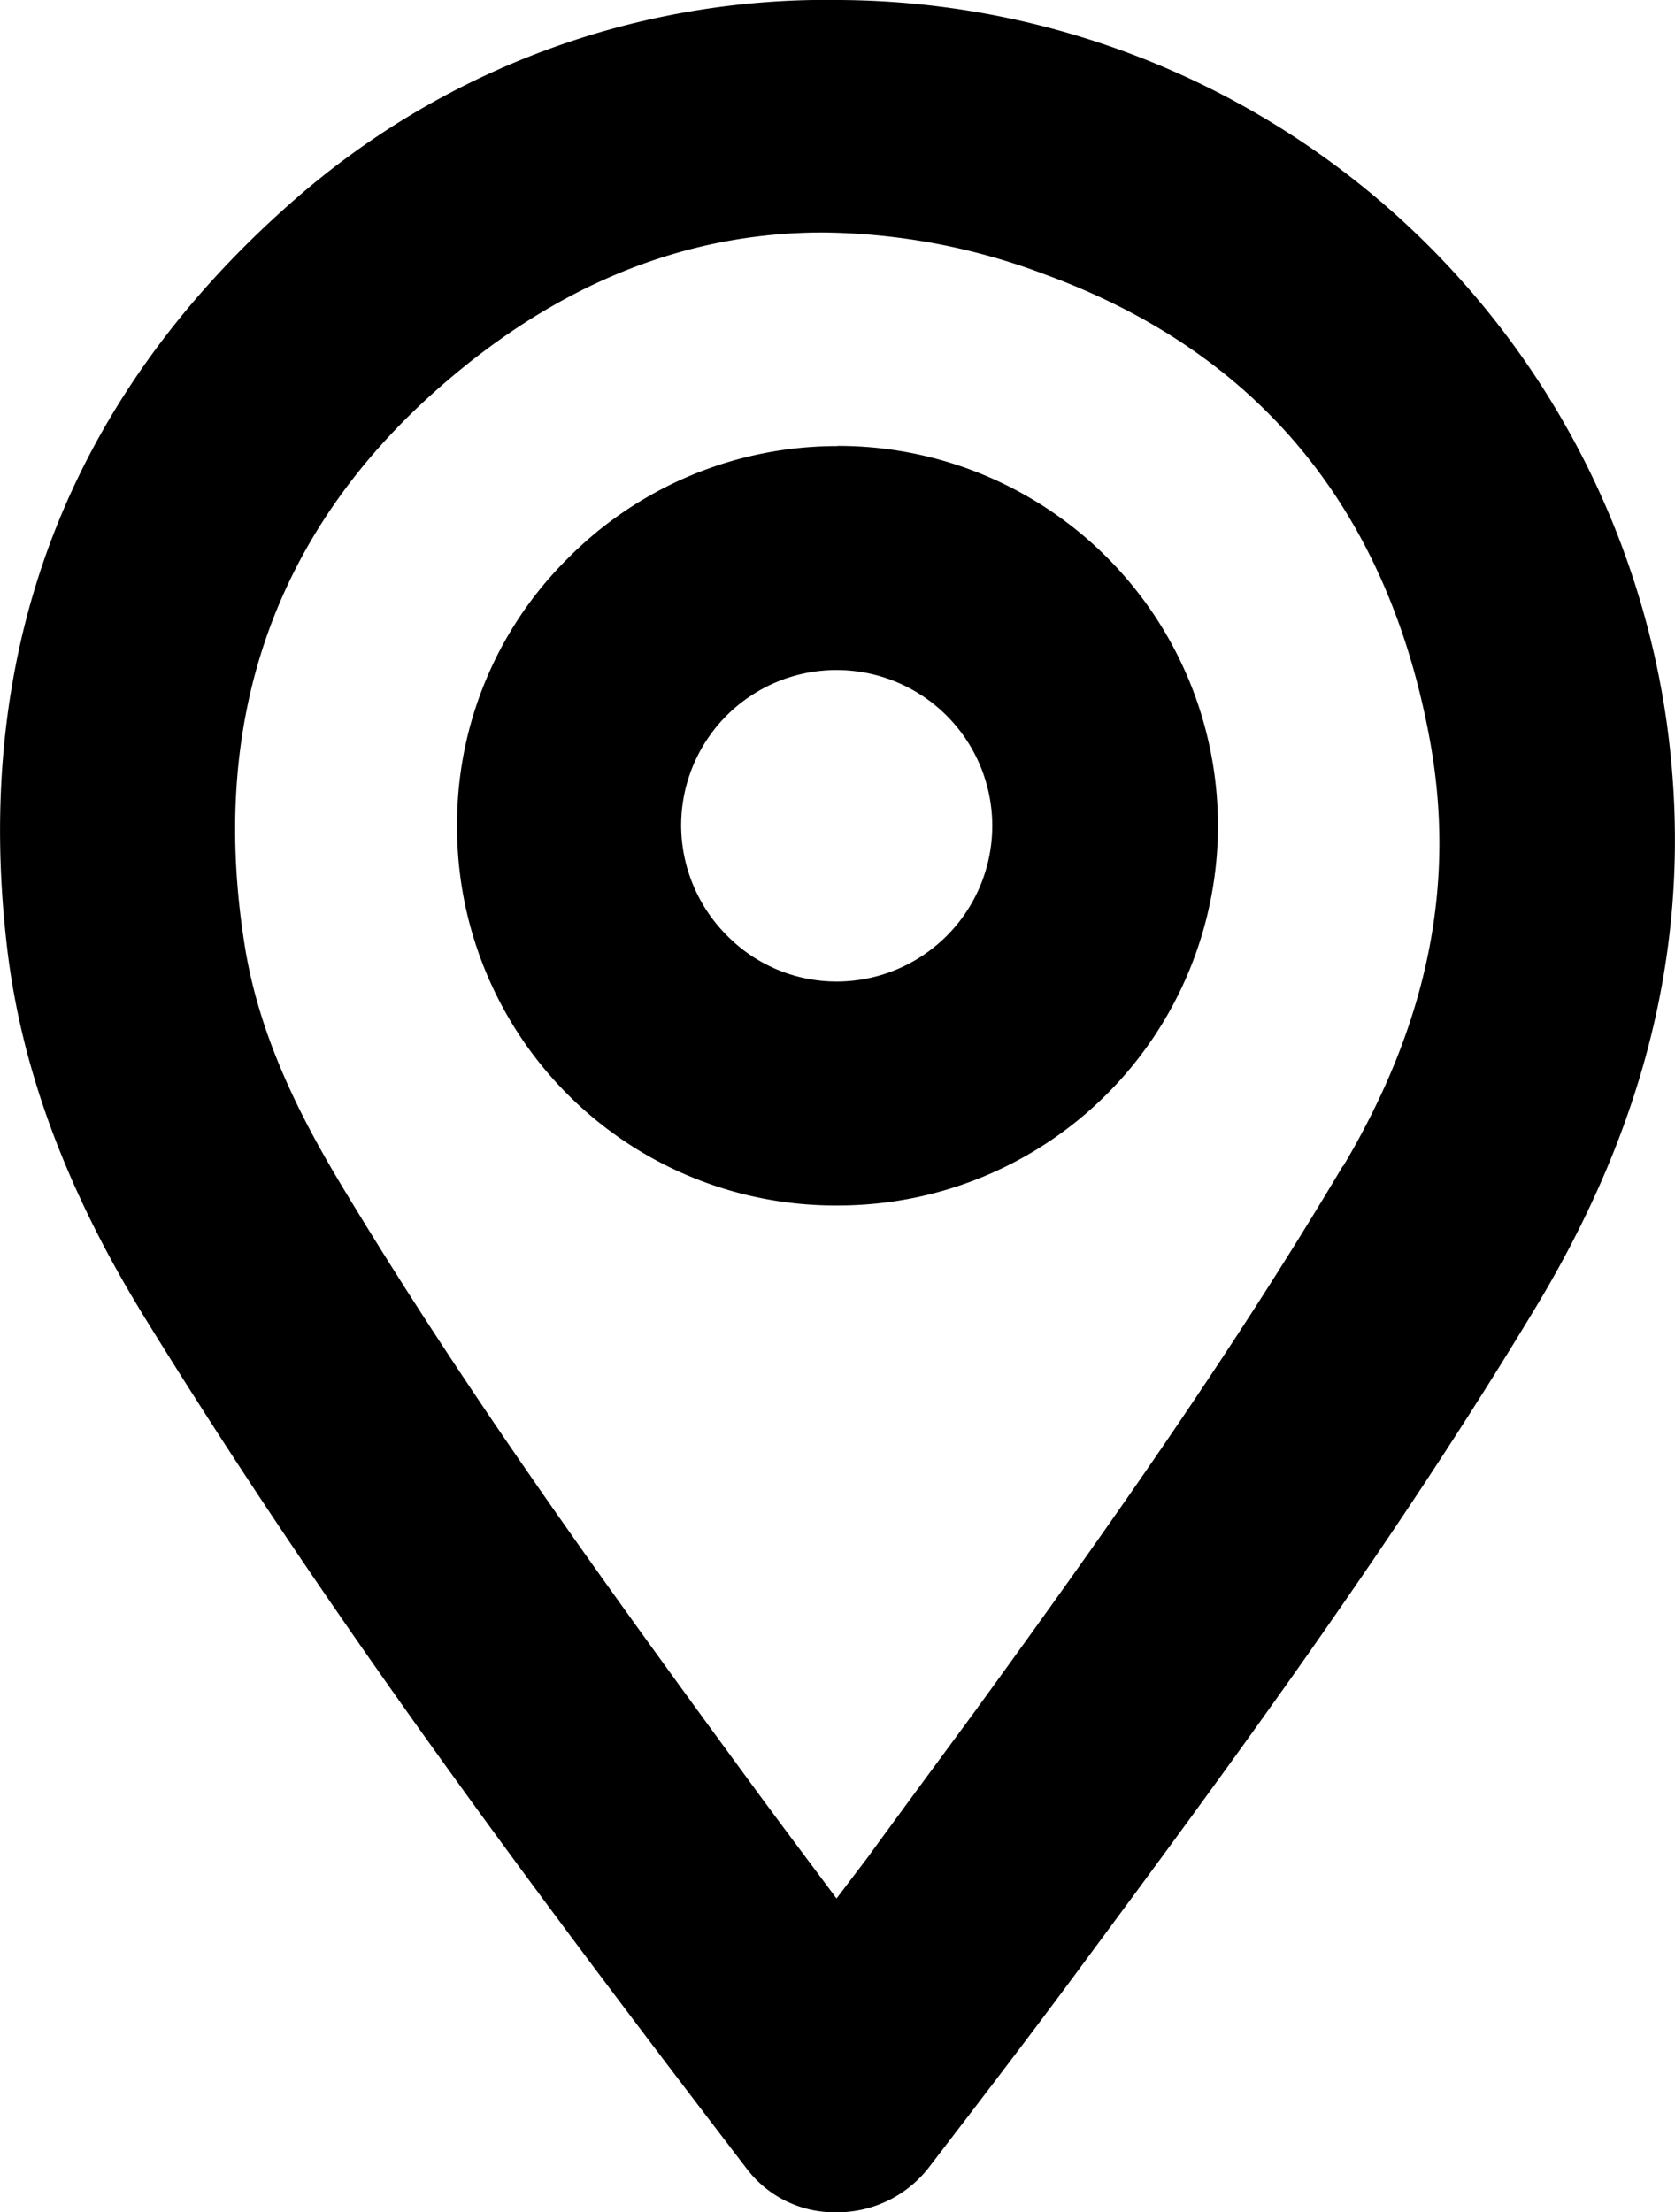
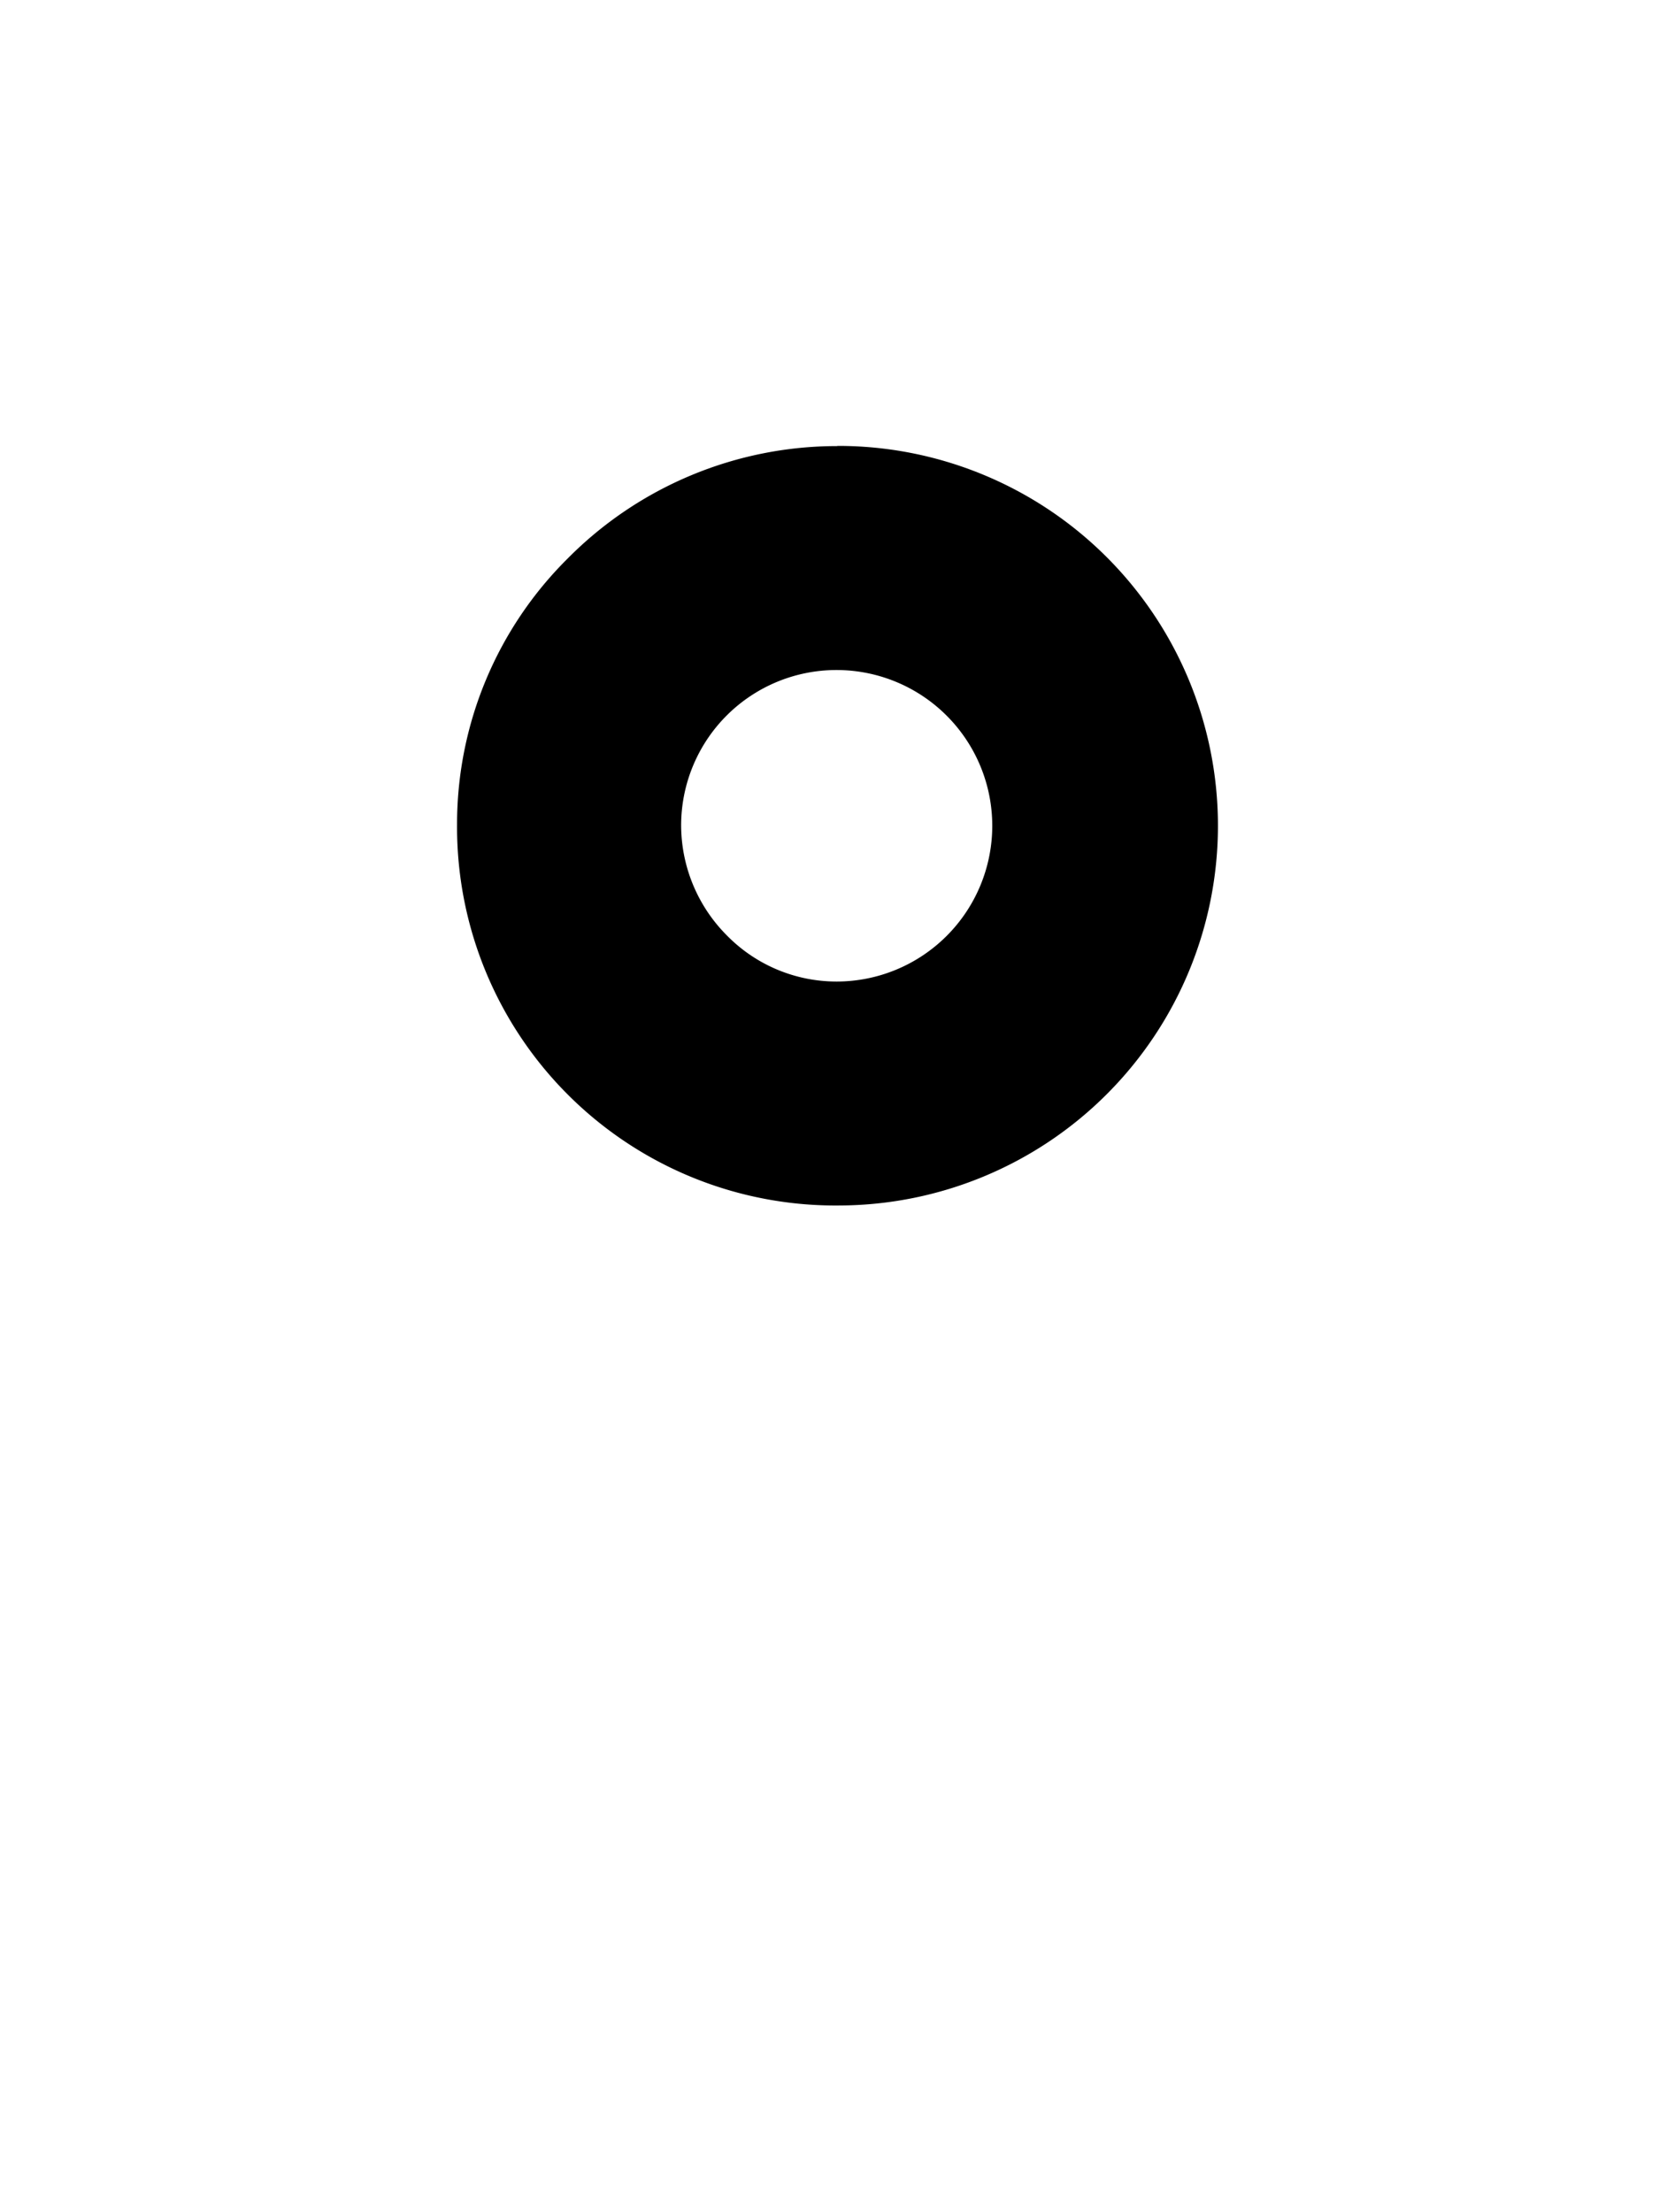
<svg xmlns="http://www.w3.org/2000/svg" id="Layer_1" data-name="Layer 1" viewBox="0 0 94.11 124.28">
  <title>Artboard 2maxim</title>
-   <path d="M93.63,40.48A47.21,47.21,0,0,0,47.15,0h0A45.36,45.36,0,0,0,16.31,11.43C3.81,22.47-1.55,36.51.39,53.17,1.18,60,3.71,66.84,8.12,74,18.45,90.76,30,106.22,42,121.89a6.19,6.19,0,0,0,5,2.39h0a6.52,6.52,0,0,0,5.15-2.47c3-3.91,5.68-7.41,8.11-10.69,8.4-11.35,17.92-24.21,26.1-37.8C92.84,62.53,95.22,51.79,93.63,40.48Zm-18.17,25C69,76.35,61.69,86.62,54.73,96.2c-2,2.72-4,5.42-6,8.17L47,106.65l-.82-1.1c-1.4-1.87-2.75-3.67-4.08-5.49-8.36-11.41-15.83-21.77-22.63-33-2.36-3.88-4.88-8.58-5.73-14-2-12.63,1.69-23.14,10.9-31.25,6.61-5.82,13.84-8.75,21.6-8.75a36.15,36.15,0,0,1,12.43,2.34c11.89,4.34,19.16,13,21.61,25.87C81.86,49.49,80.28,57.41,75.46,65.52Z" />
  <path d="M47.06,25.06h0a21.29,21.29,0,0,0-15.16,6.31A21,21,0,0,0,25.68,46.3h0a21.26,21.26,0,0,0,21.5,21.42h0a21.33,21.33,0,0,0-.17-42.67ZM38.27,46.31A8.73,8.73,0,0,1,47,37.64h0a8.75,8.75,0,1,1,0,17.5h0a8.63,8.63,0,0,1-6.16-2.59A8.78,8.78,0,0,1,38.27,46.31Z" />
</svg>